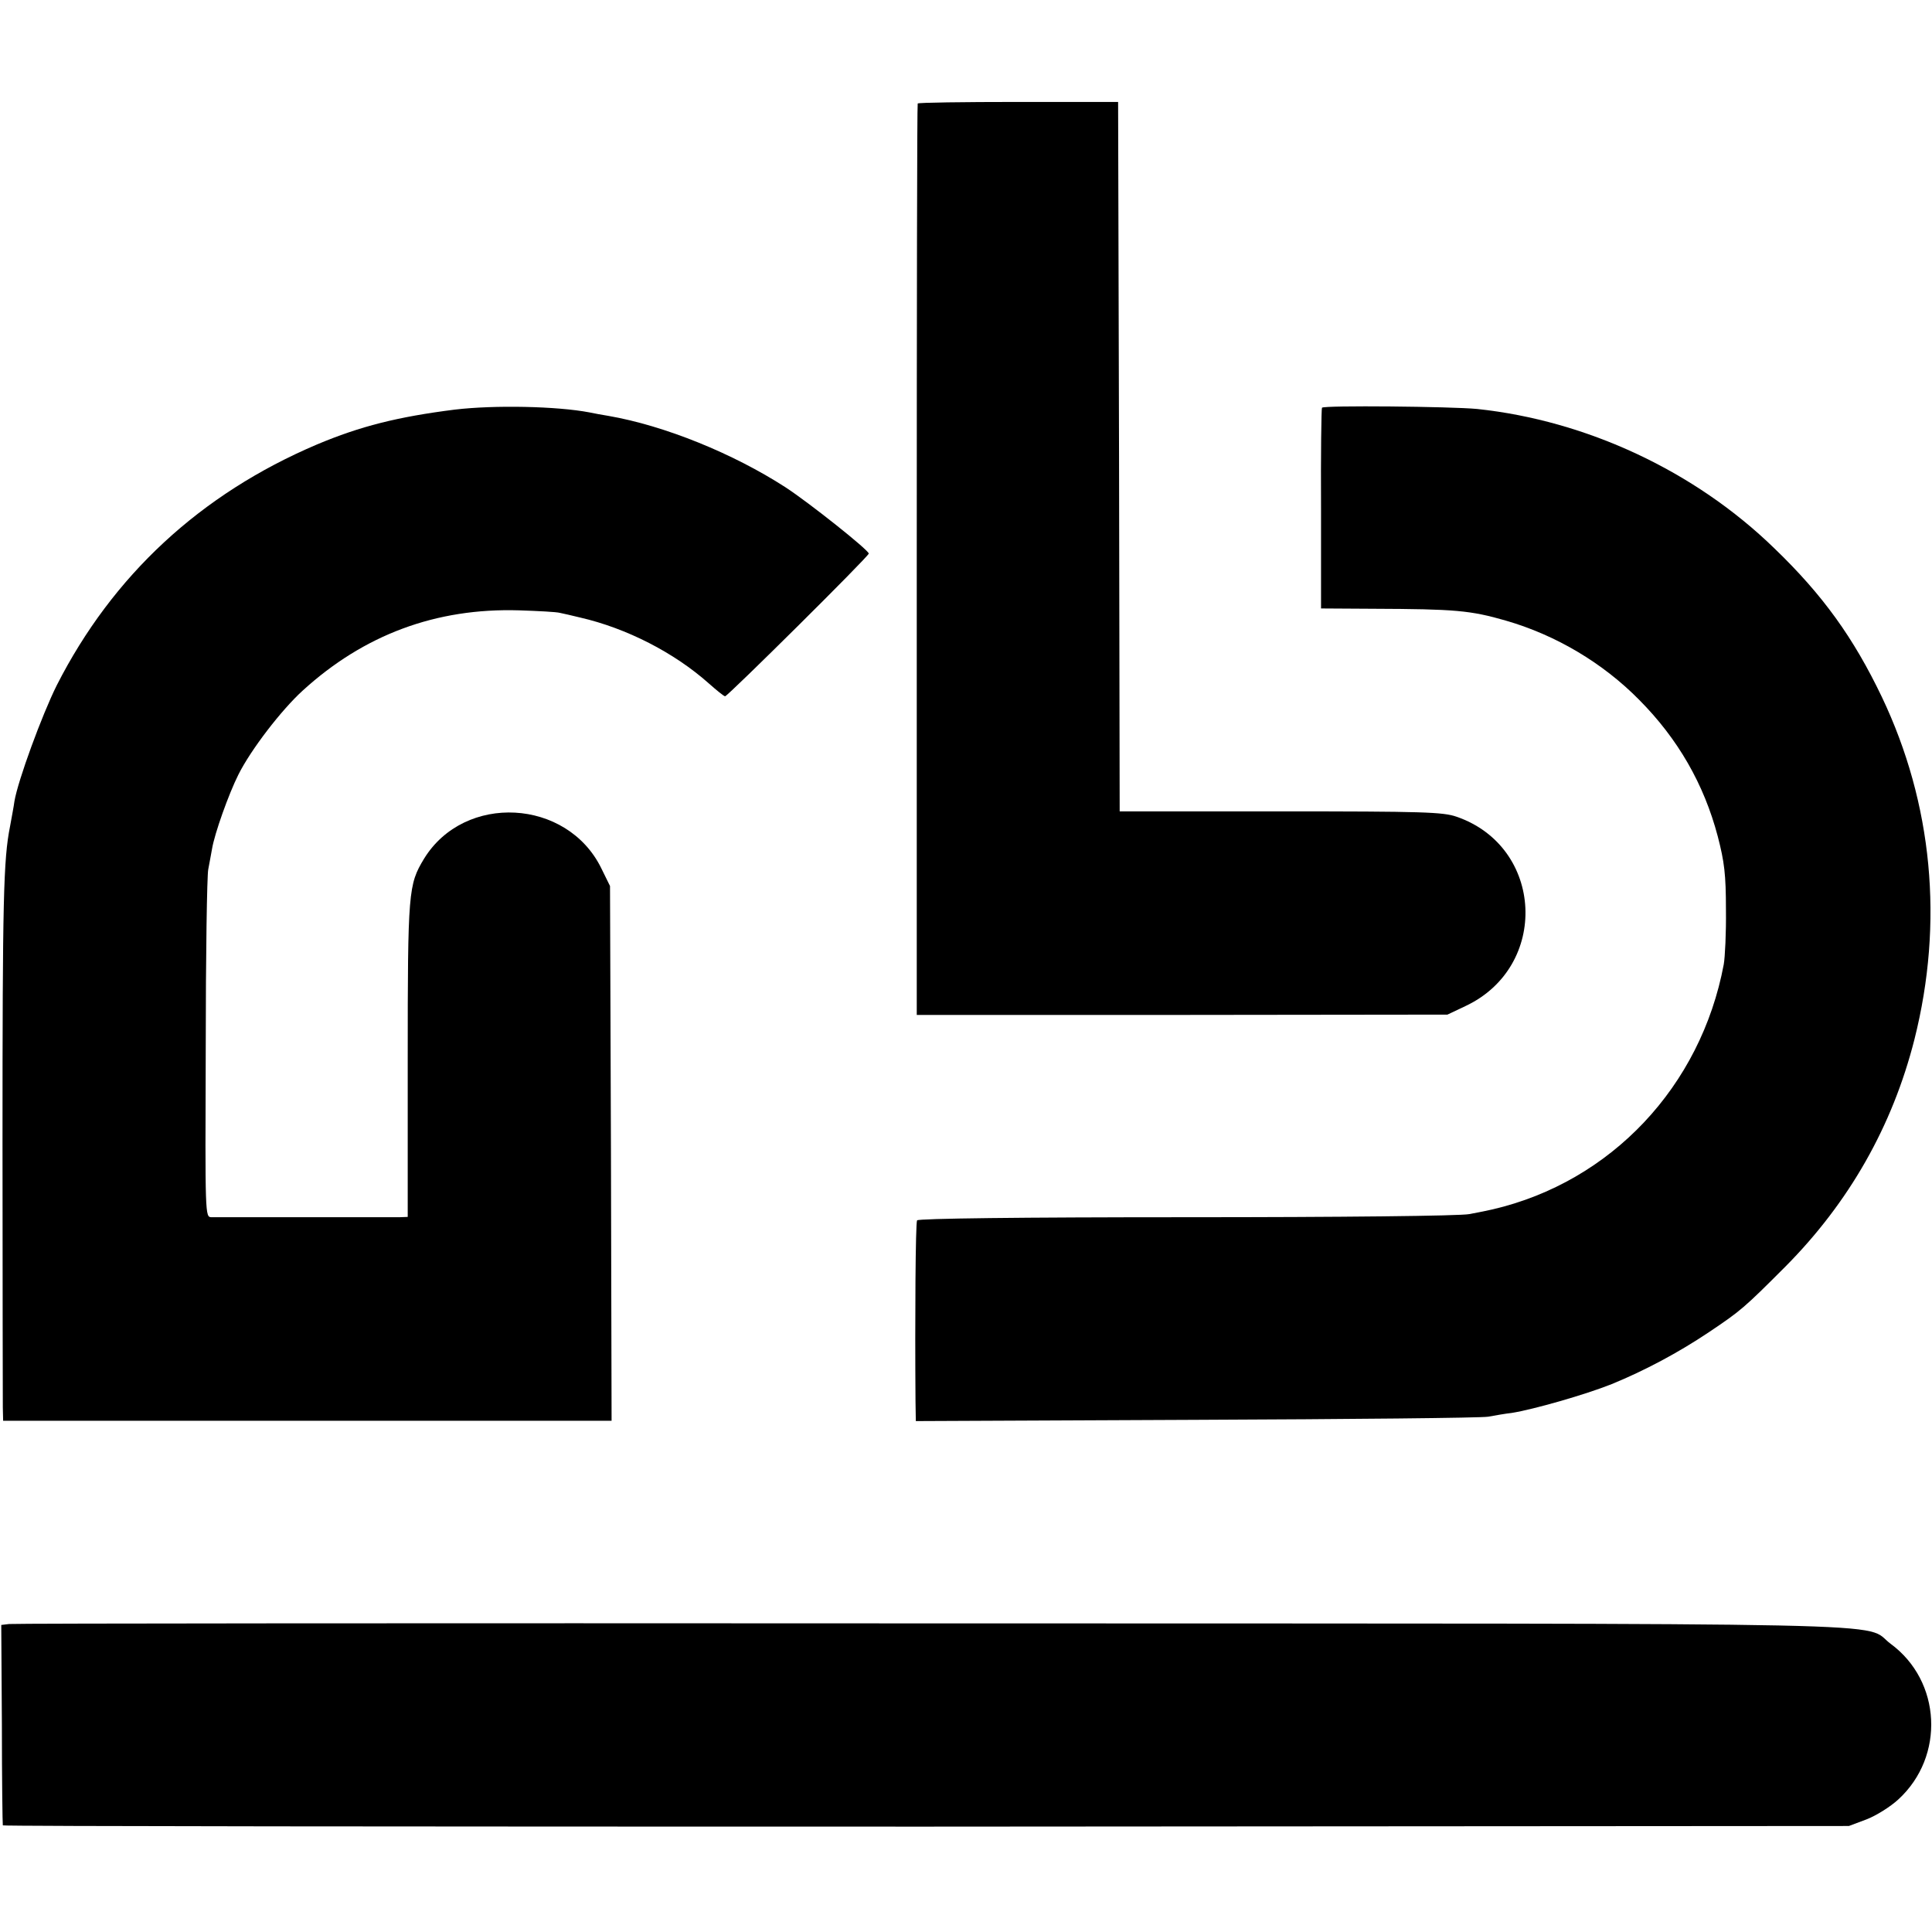
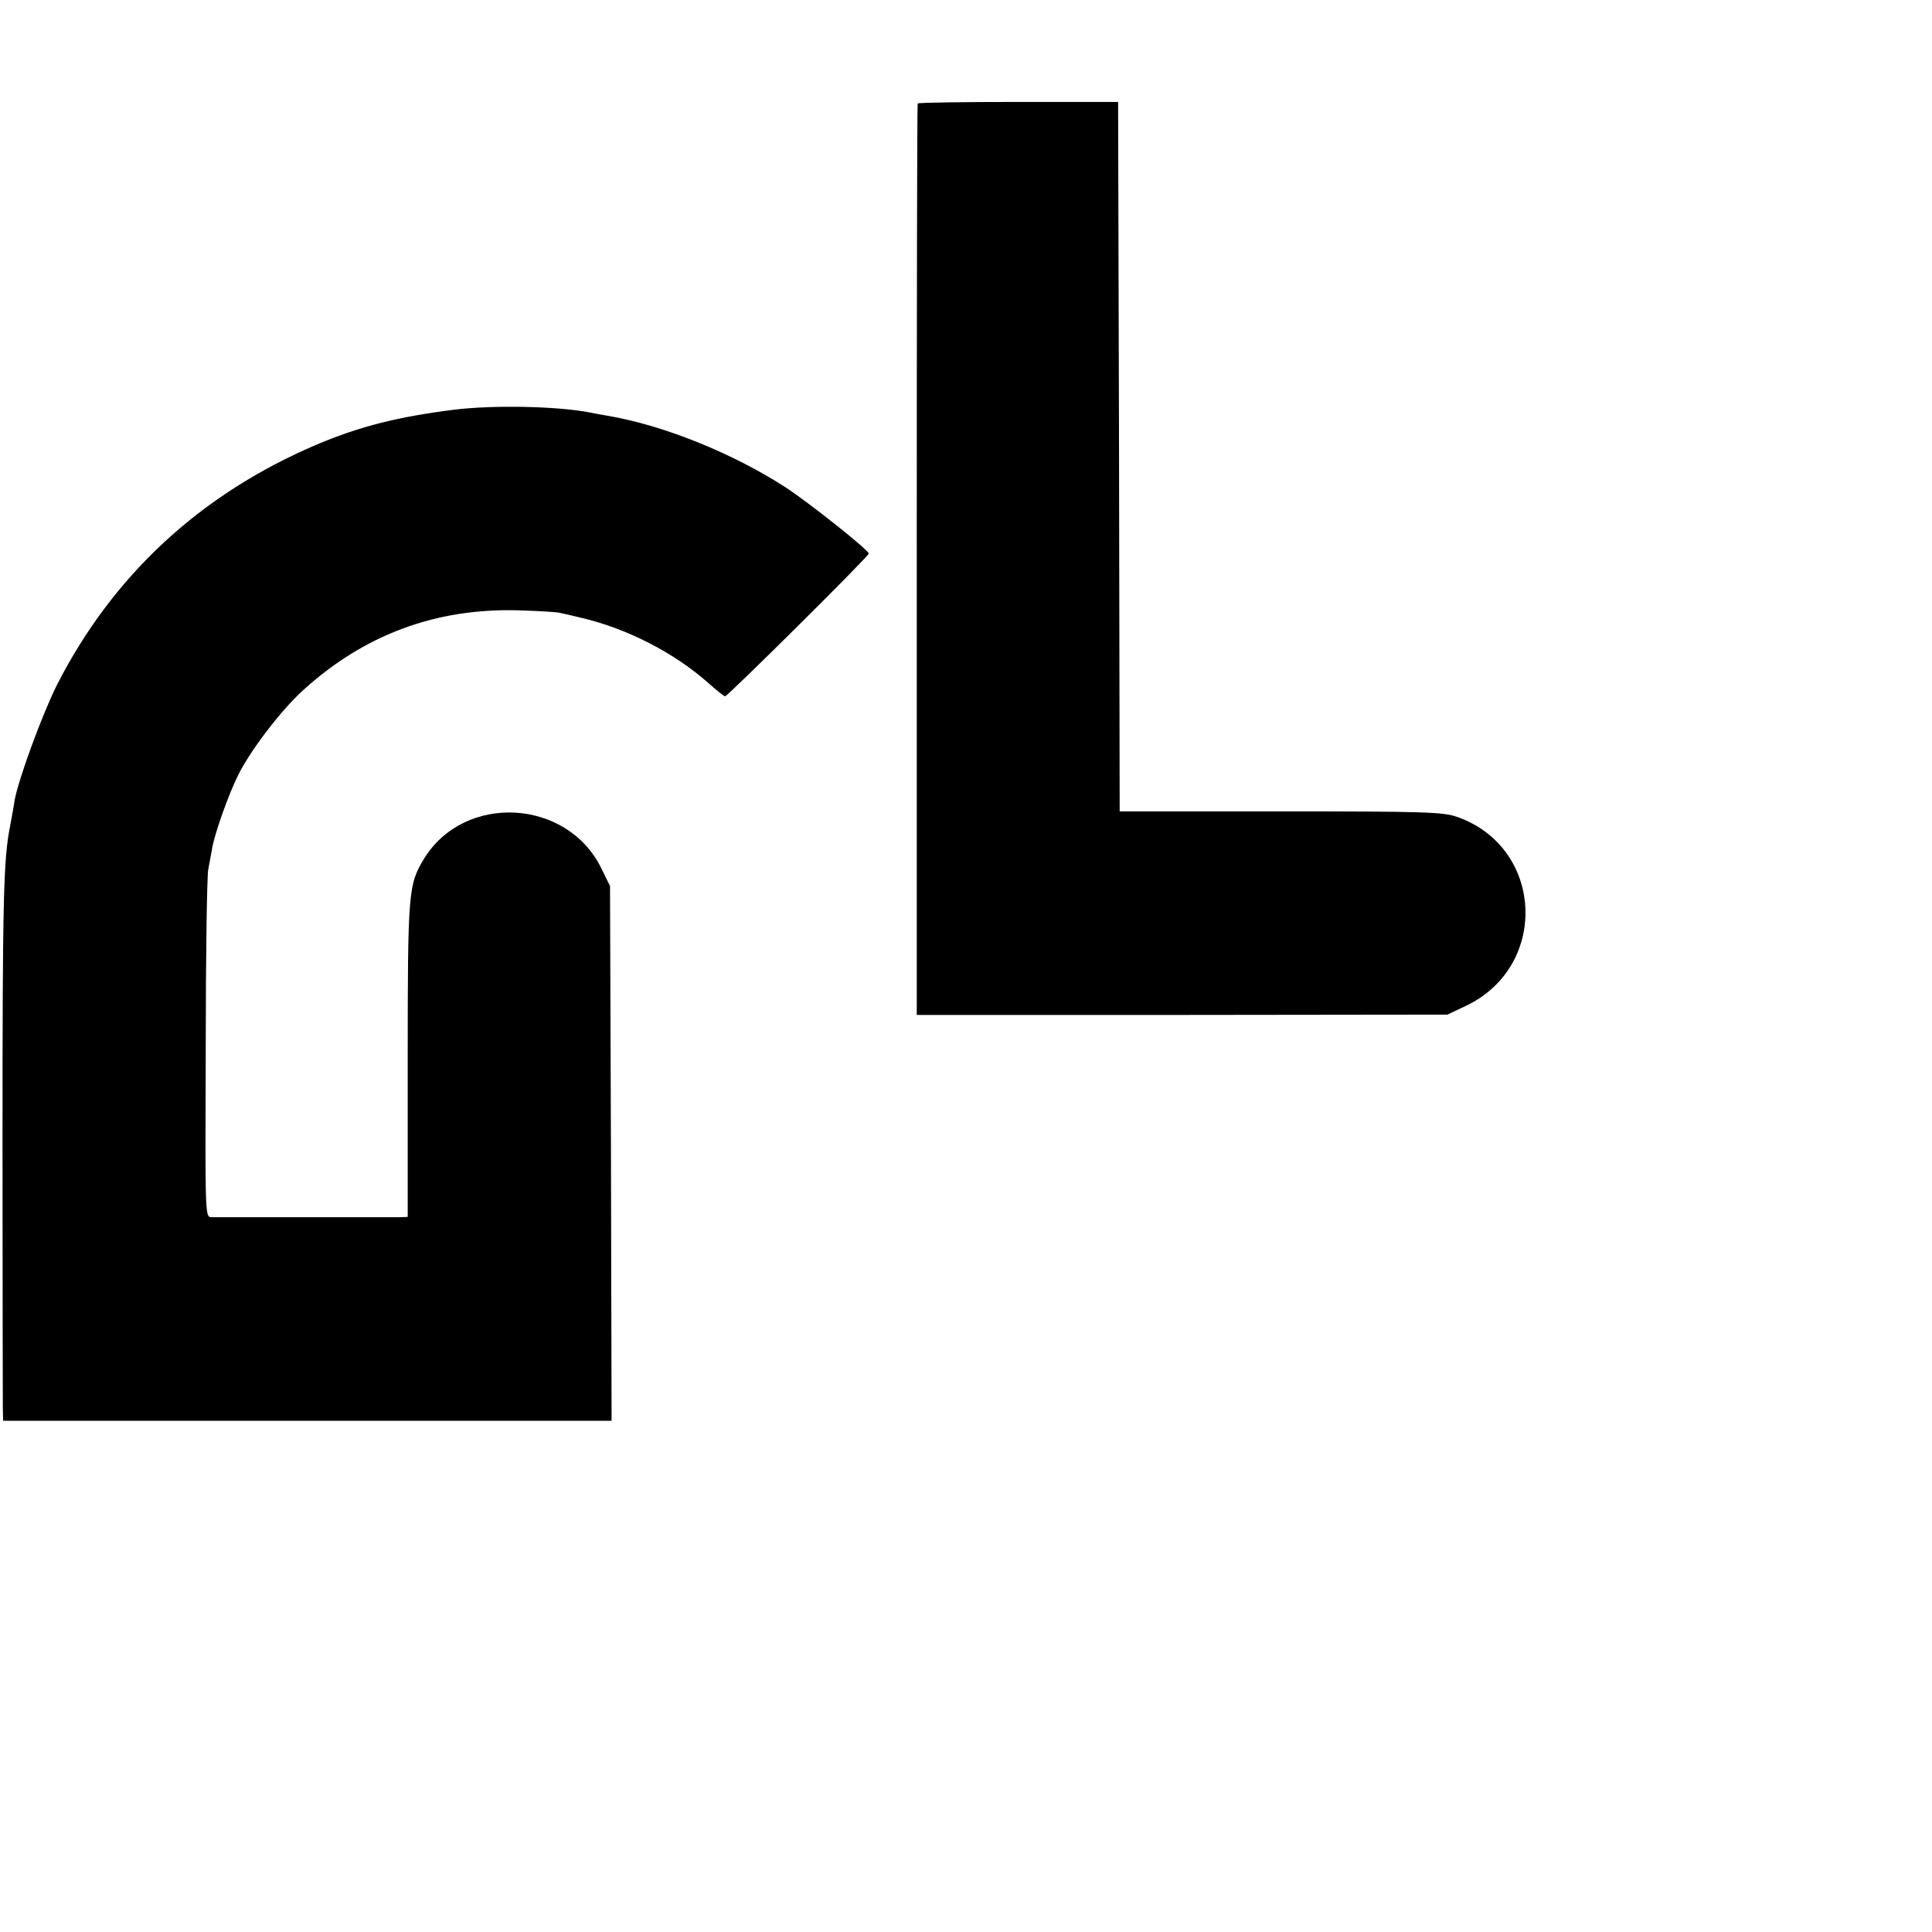
<svg xmlns="http://www.w3.org/2000/svg" version="1.0" width="616pt" height="616pt" viewBox="0 0 616 616" preserveAspectRatio="xMidYMid meet">
  <g transform="translate(0,616) scale(0.1,-0.1)" fill="#000000" stroke="none">
    <path d="M2926 5830 c-2 -3 -3 -658 -3 -1456 l0 -1450 846 0 846 1 57 27 c269 126 251 508 -28 604 -43 15 -107 17 -561 17 l-513 0 -2 1131 -3 1131 -318 0 c-175 0 -320 -2 -321 -5z" />
    <path d="M1450 4854 c-182 -23 -301 -53 -439 -111 -372 -158 -652 -418 -830 -768 -47 -94 -124 -304 -135 -370 -2 -16 -9 -52 -14 -80 -21 -105 -24 -233 -24 -1010 0 -440 1 -819 1 -842 l1 -43 970 0 970 0 -2 853 -3 852 -28 57 c-109 222 -436 240 -565 30 -50 -83 -52 -102 -52 -641 l0 -501 -27 -1 c-41 0 -574 0 -599 0 -20 1 -20 2 -18 539 0 295 4 552 8 570 3 17 9 47 12 65 8 49 53 175 84 237 40 80 137 206 205 268 195 178 425 264 690 256 61 -2 119 -5 130 -8 11 -2 40 -9 65 -15 148 -34 300 -112 410 -210 25 -22 48 -41 52 -41 8 0 458 446 458 455 0 11 -190 162 -265 211 -167 108 -386 197 -565 228 -19 3 -46 8 -60 11 -104 20 -304 24 -430 9z" />
-     <path d="M4215 4860 c-2 -3 -4 -149 -3 -323 l0 -317 167 -1 c260 -1 309 -5 423 -38 159 -46 309 -135 425 -253 123 -124 206 -268 250 -435 21 -81 26 -121 26 -233 1 -74 -3 -153 -7 -175 -73 -389 -359 -693 -737 -781 -13 -3 -46 -10 -74 -15 -29 -6 -412 -10 -902 -10 -531 0 -855 -4 -859 -10 -5 -8 -7 -315 -5 -577 l1 -63 893 4 c490 2 910 6 932 10 22 4 56 10 75 12 69 11 234 58 319 92 105 43 212 100 309 165 103 69 113 78 243 208 205 206 343 450 413 726 94 373 58 752 -104 1092 -90 188 -188 325 -343 474 -253 246 -598 407 -947 444 -83 8 -490 12 -495 4z" />
-     <path d="M29 982 l-25 -3 2 -317 c0 -174 2 -319 3 -322 0 -3 1325 -4 2943 -4 l2943 2 56 21 c31 12 76 40 102 64 149 137 137 377 -25 496 -94 70 160 64 -3063 65 -1600 1 -2922 0 -2936 -2z" />
  </g>
</svg>